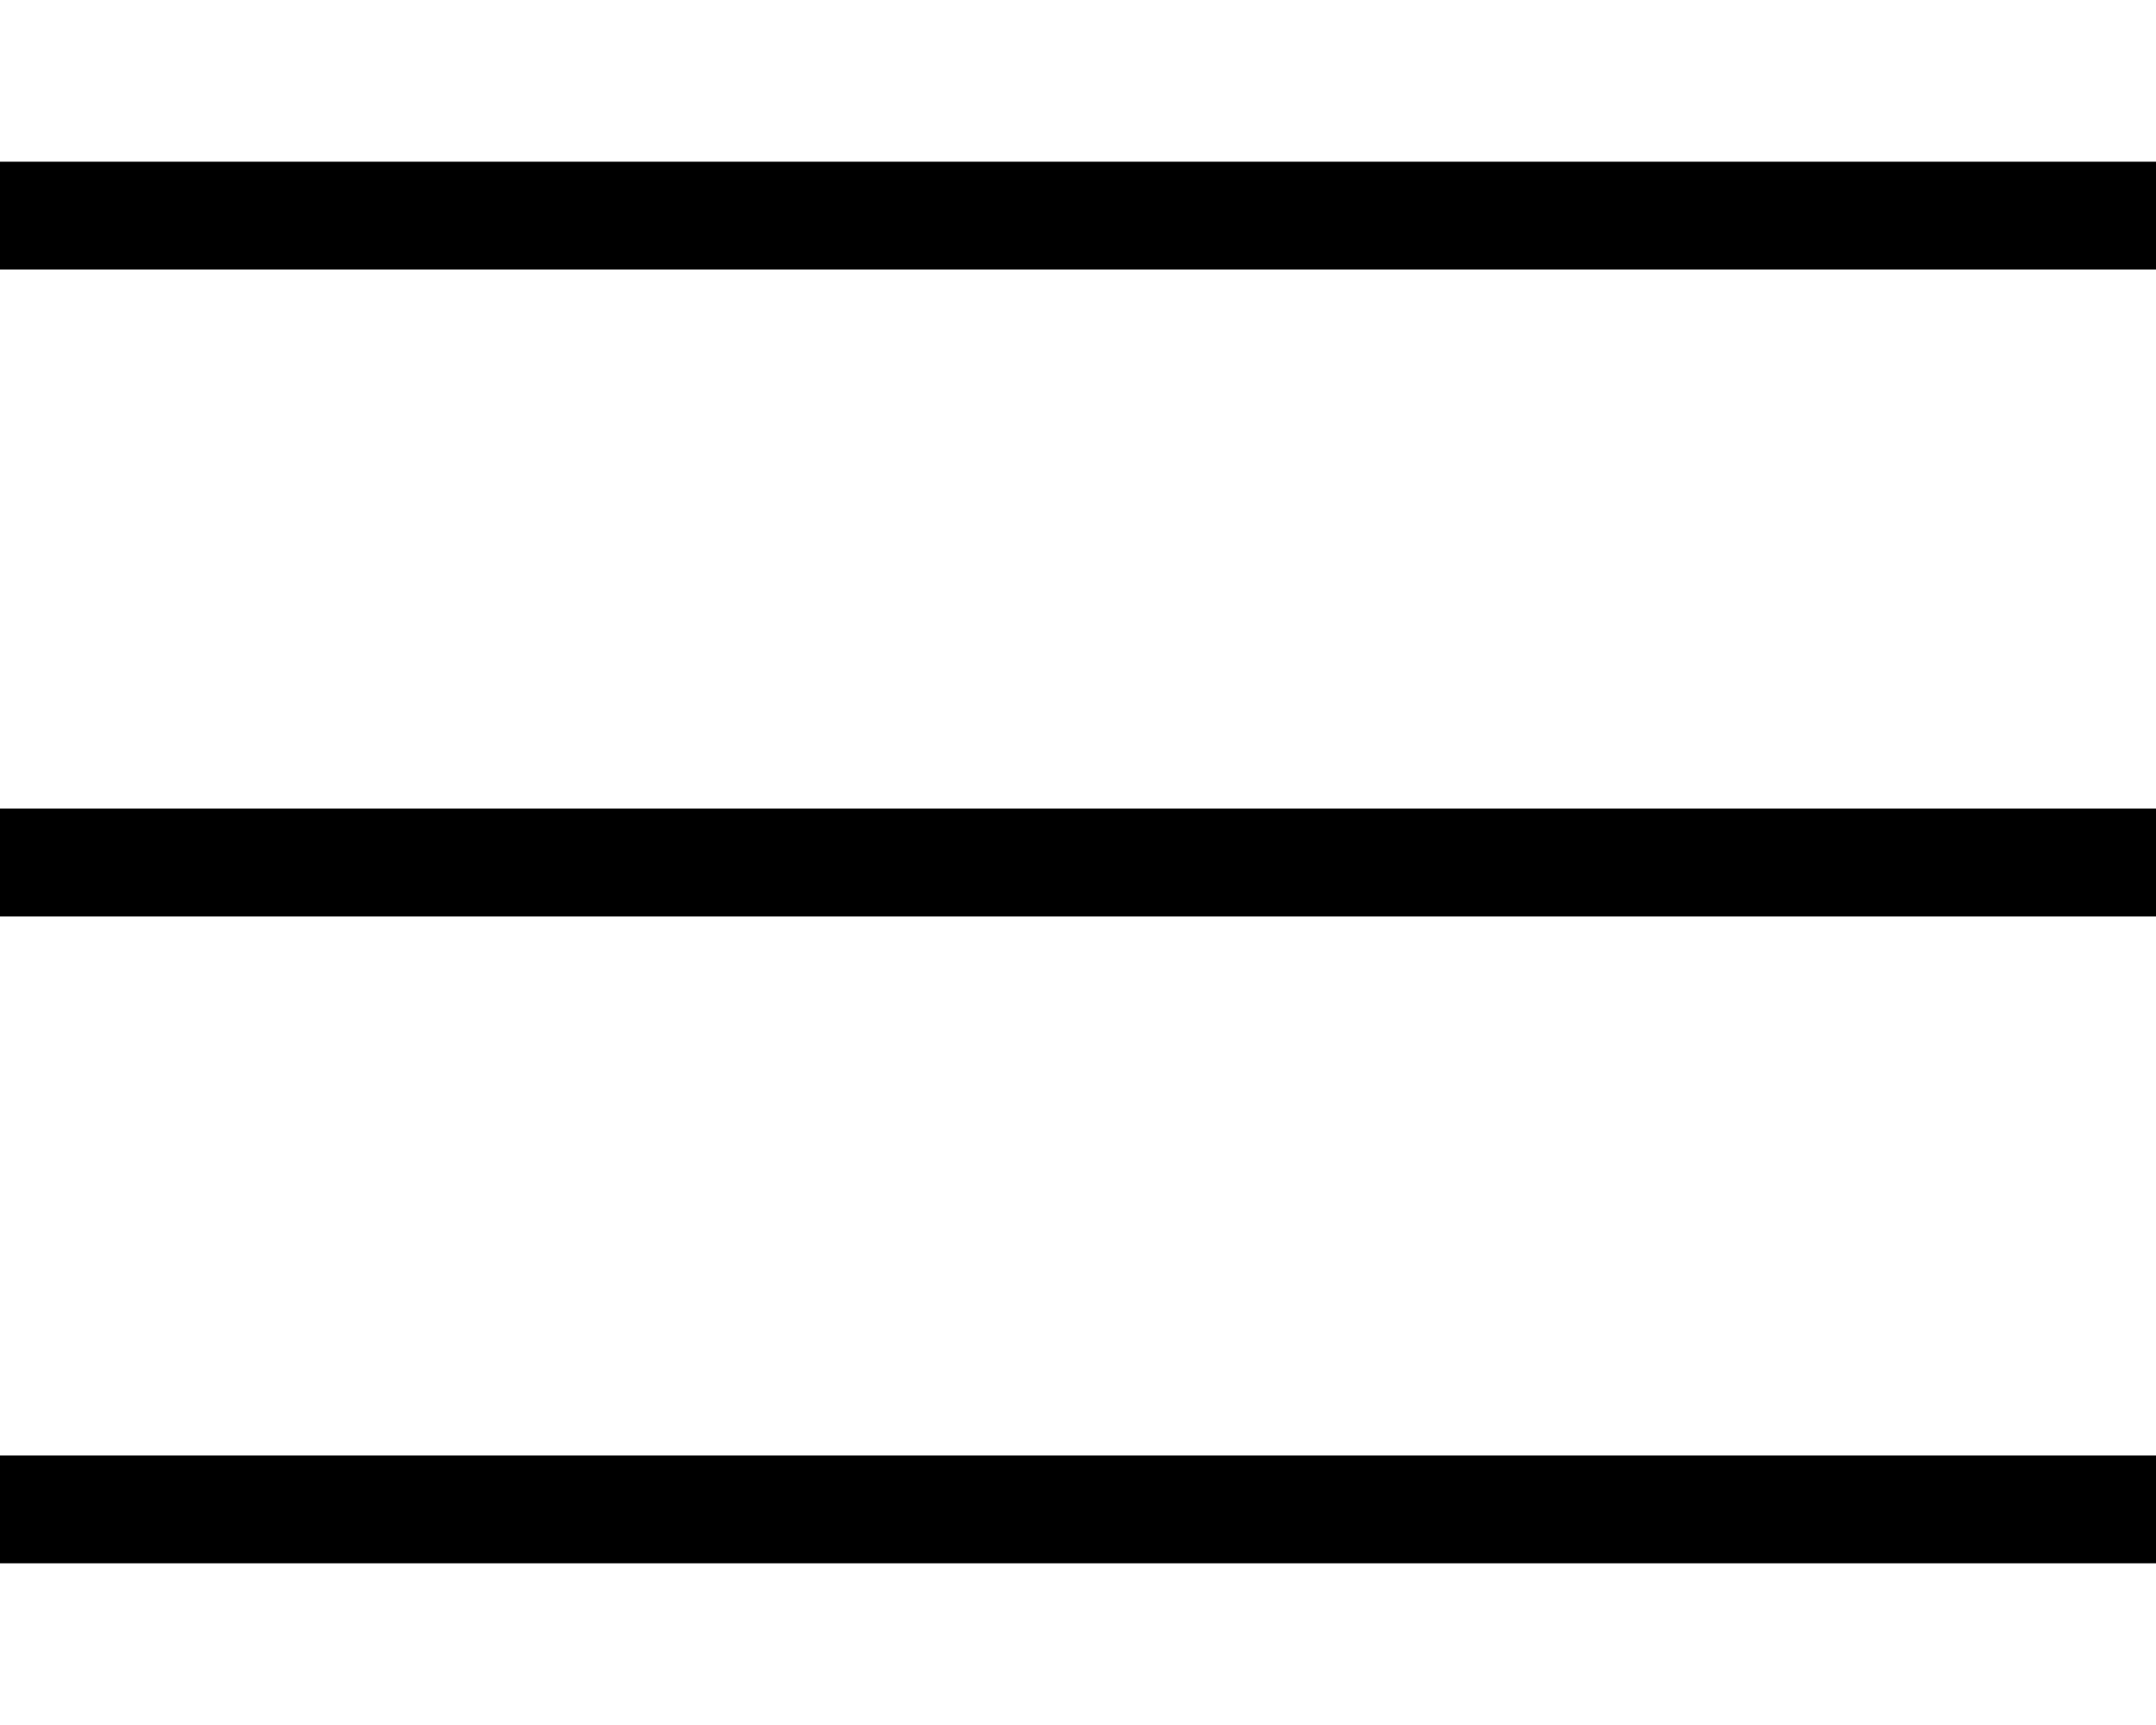
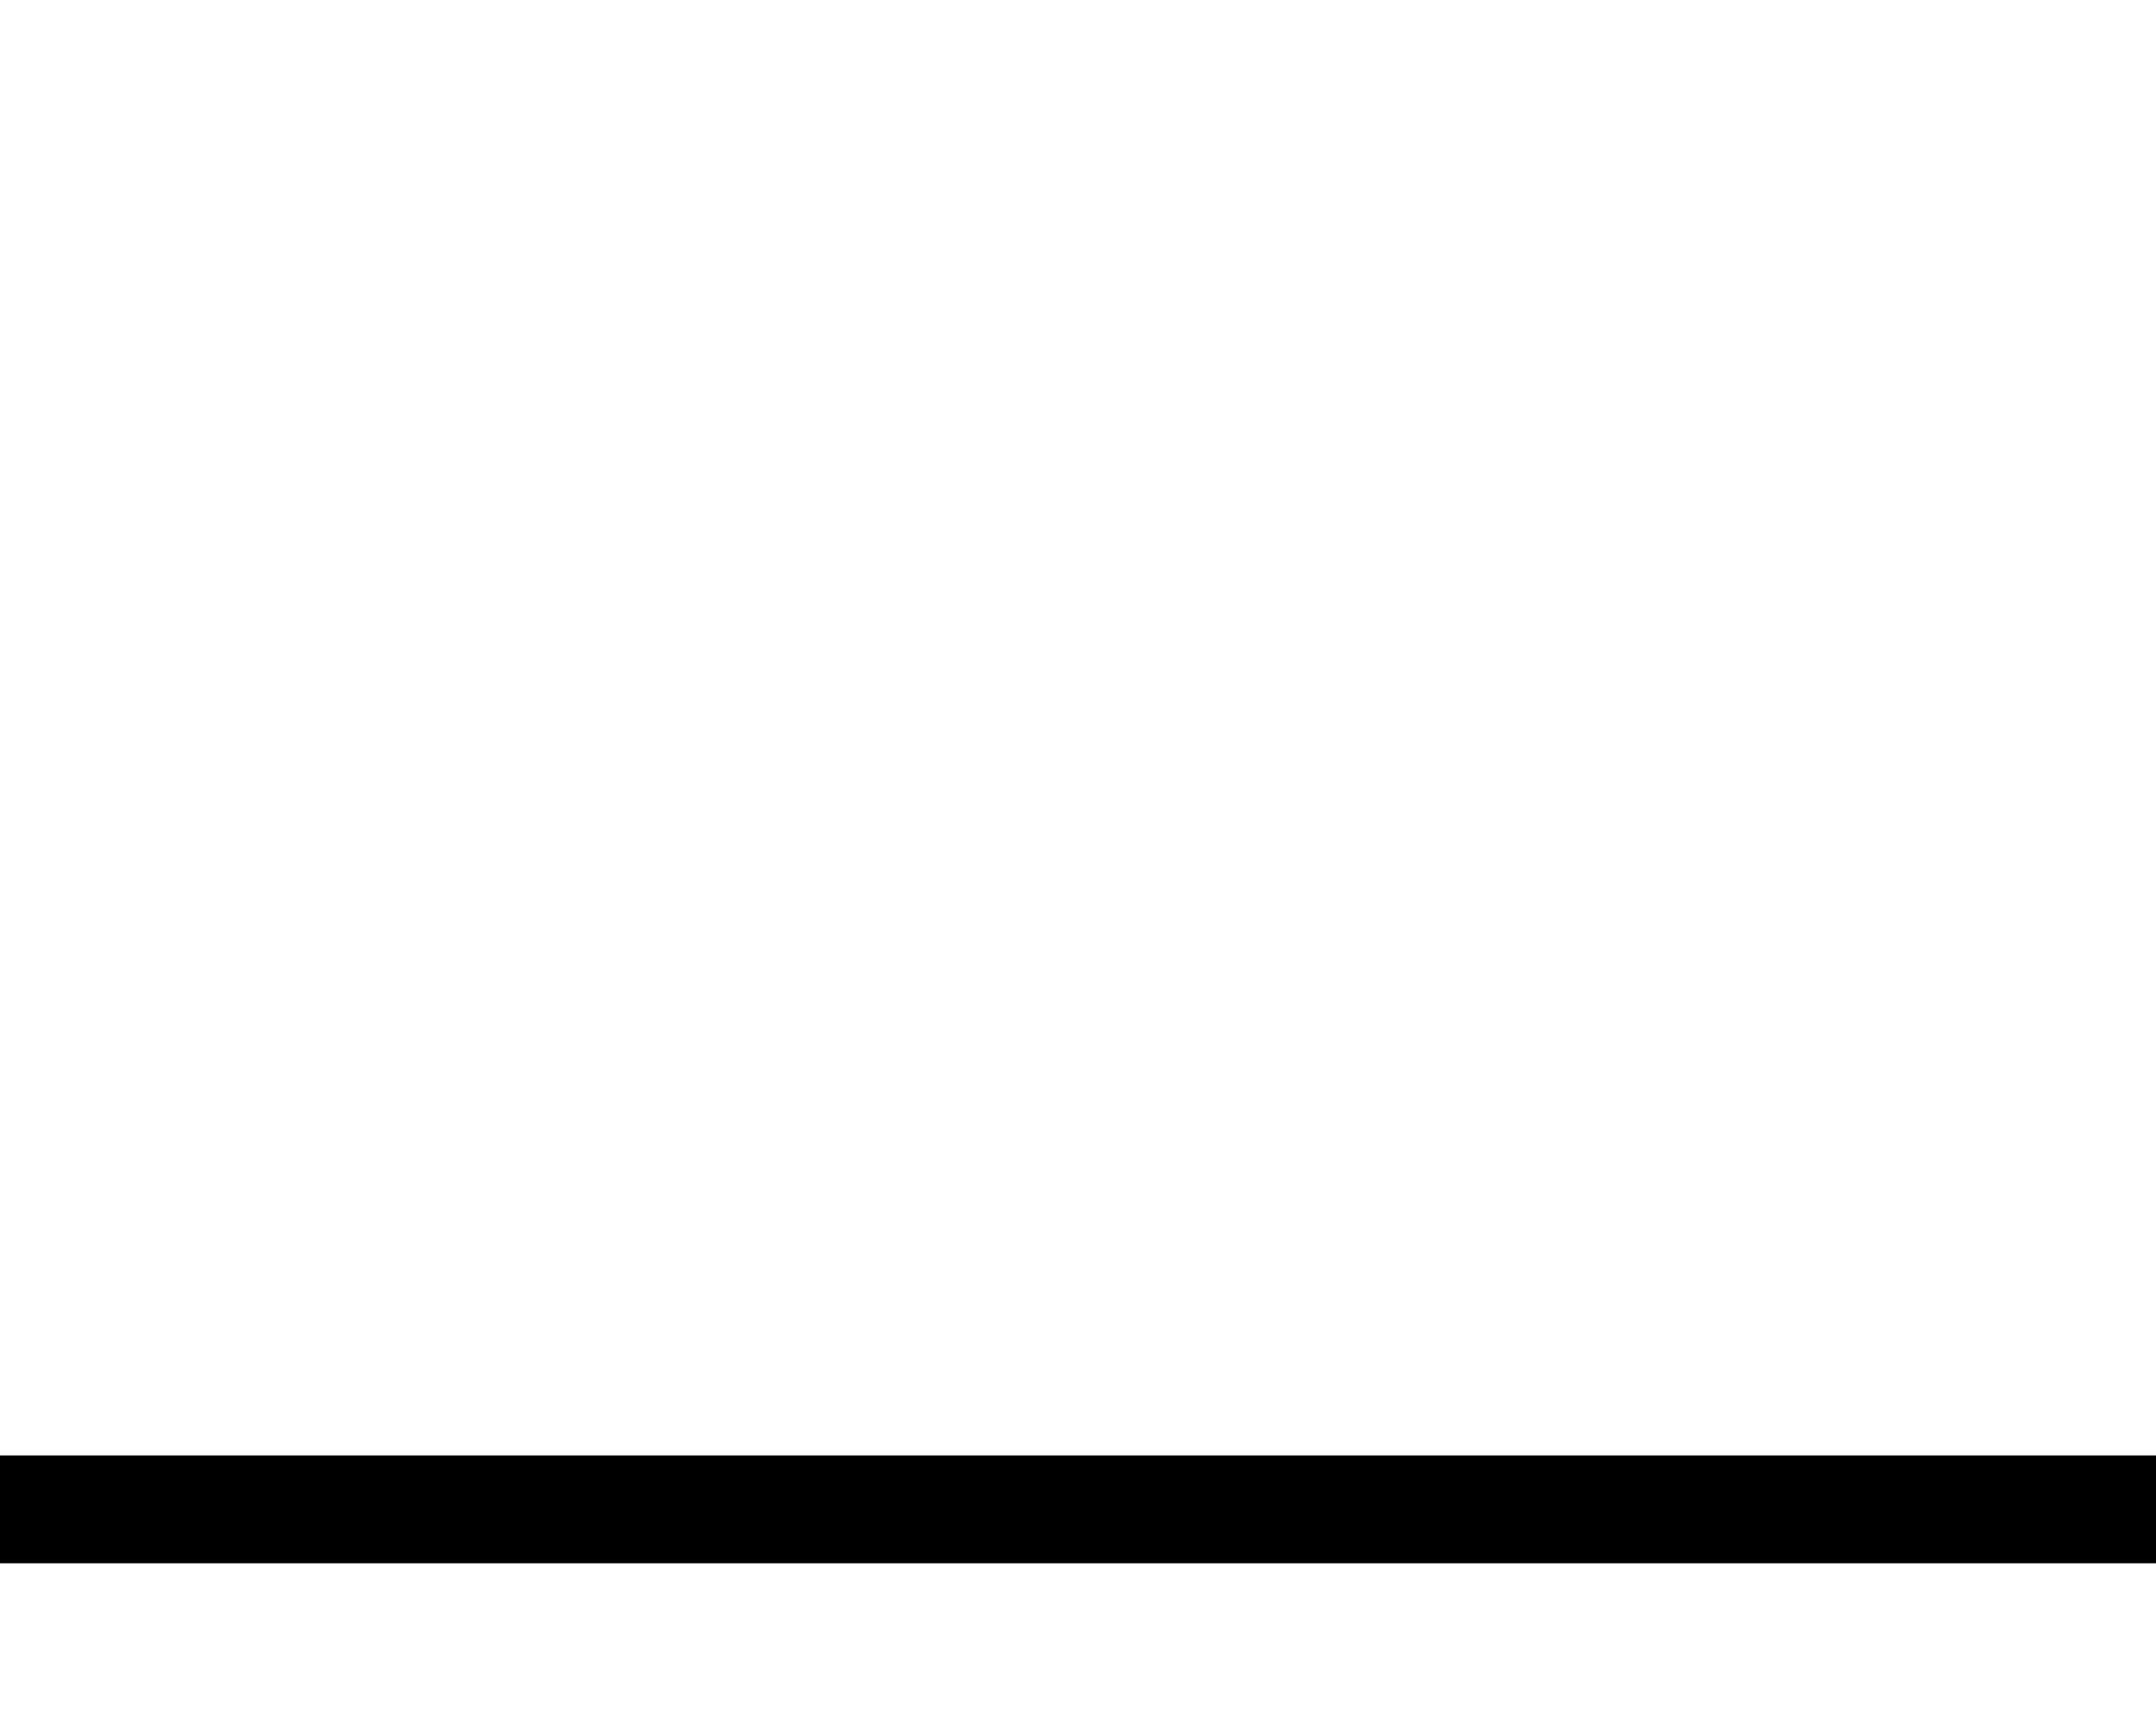
<svg xmlns="http://www.w3.org/2000/svg" width="10" height="8" viewBox="0 0 10 8" fill="none">
-   <path d="M0 1H10" stroke="black" stroke-width="0.5" />
-   <path d="M0 4H10" stroke="black" stroke-width="0.5" />
  <path d="M0 7H10" stroke="black" stroke-width="0.5" />
</svg>